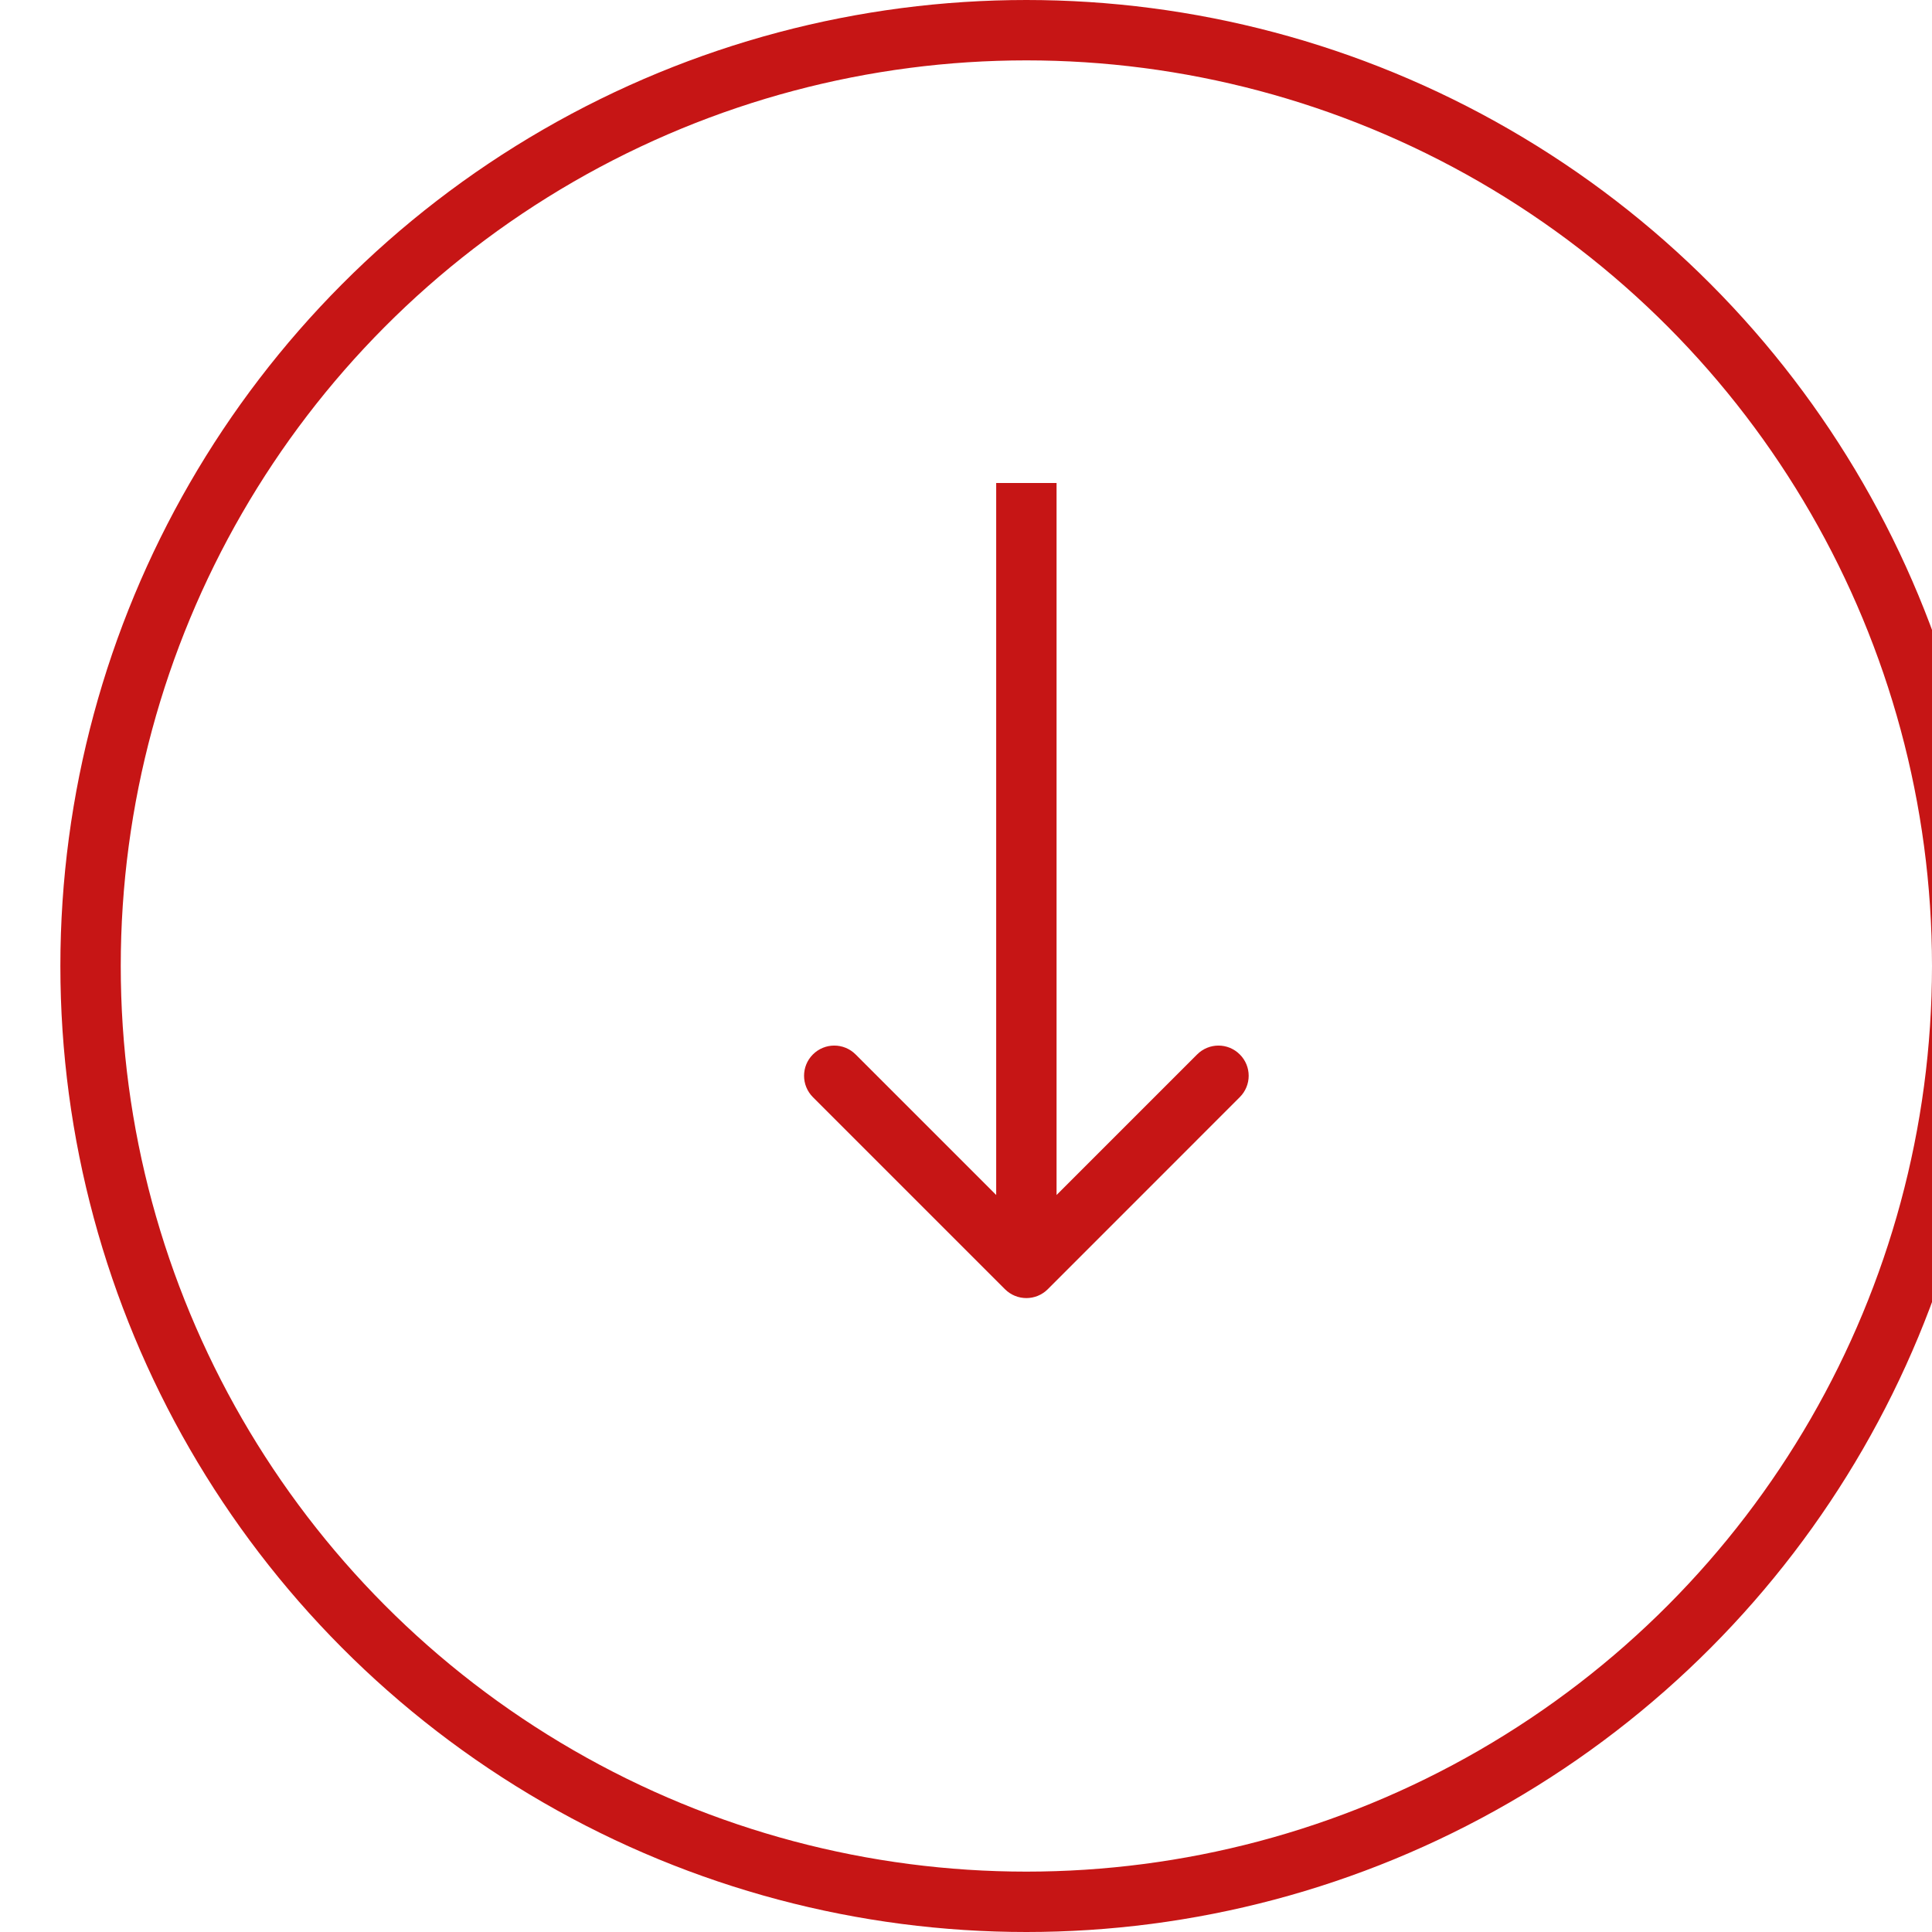
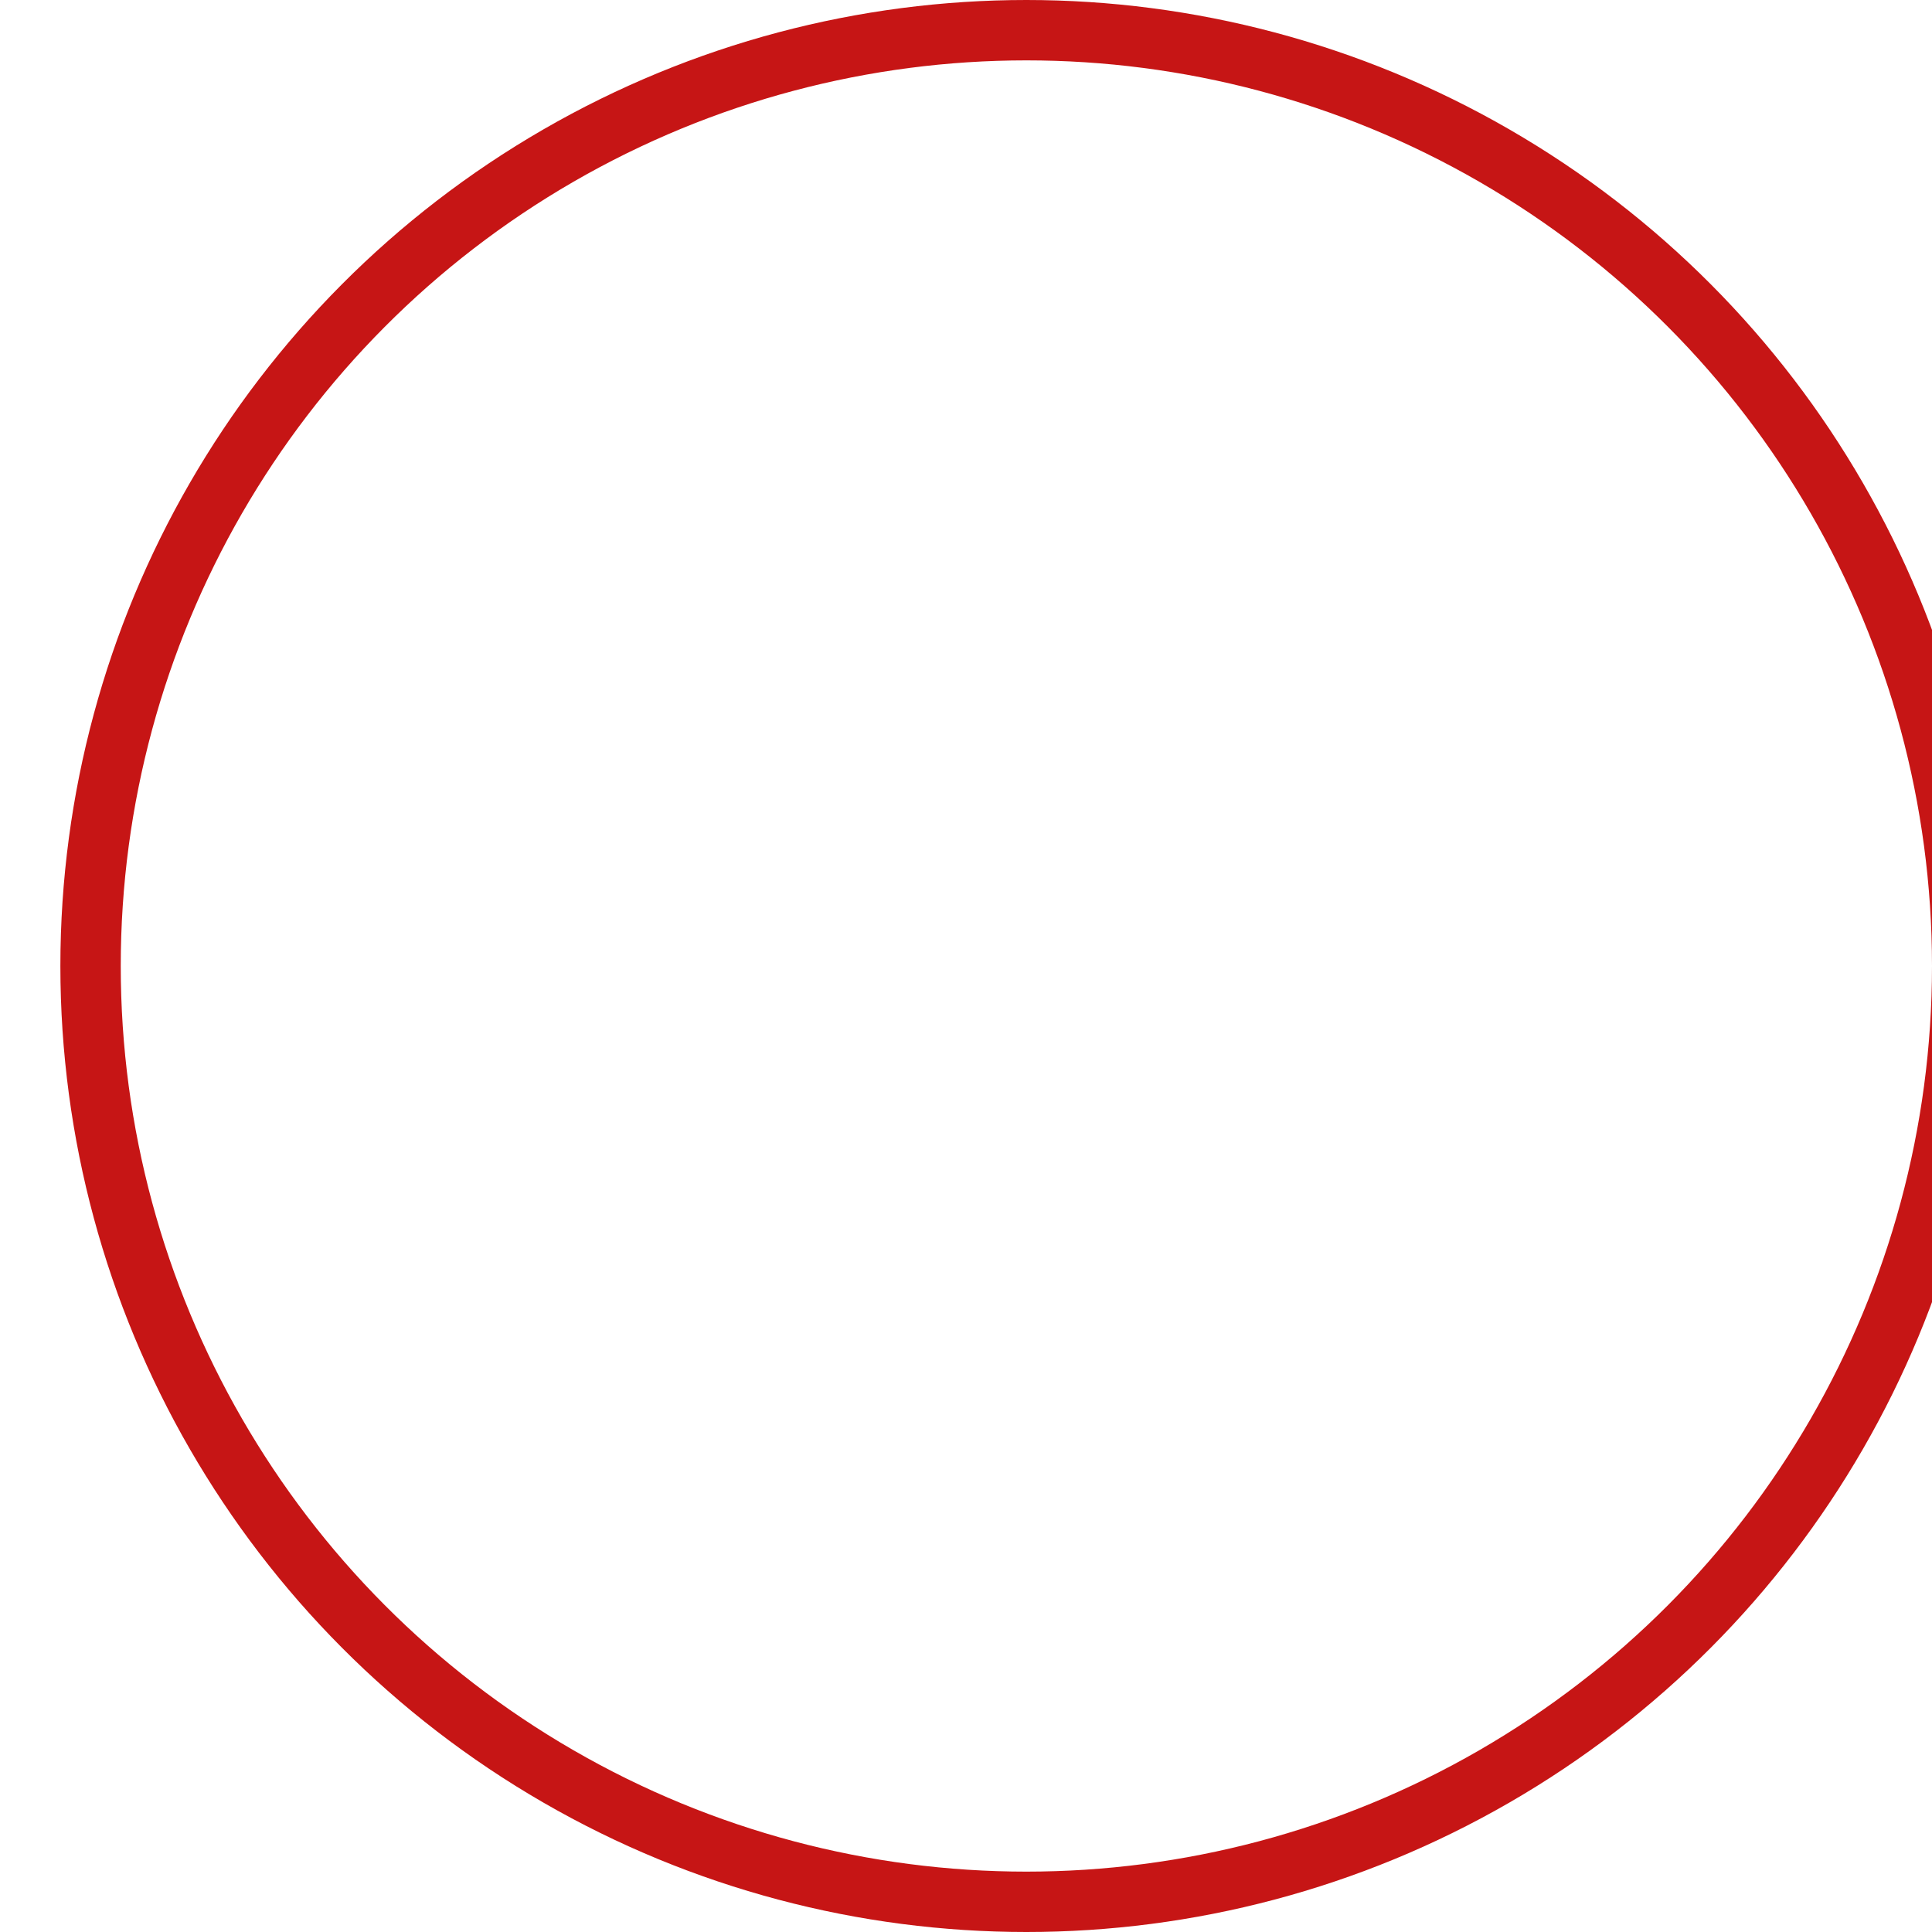
<svg xmlns="http://www.w3.org/2000/svg" width="32" height="32" viewBox="0 0 32 32" fill="none">
  <defs>
    <filter id="drop-shadow" x="-100%" y="-100%" width="300%" height="300%">
      <feGaussianBlur in="SourceAlpha" stdDeviation="0" />
      <feOffset dx="1" dy="0" result="offsetblur" />
      <feFlood flood-color="#fff" />
      <feComposite in2="offsetblur" operator="in" />
      <feMerge>
        <feMergeNode />
        <feMergeNode in="SourceGraphic" />
      </feMerge>
    </filter>
  </defs>
  <circle cx="16" cy="16" r="15.5" stroke="#C61515" filter="url(#drop-shadow)" />
-   <path d="M15.646 21.354C15.842 21.549 16.158 21.549 16.354 21.354L19.535 18.172C19.731 17.976 19.731 17.66 19.535 17.465C19.34 17.269 19.024 17.269 18.828 17.465L16 20.293L13.172 17.465C12.976 17.269 12.66 17.269 12.464 17.465C12.269 17.66 12.269 17.976 12.464 18.172L15.646 21.354ZM15.5 8L15.5 21L16.5 21L16.5 8L15.5 8Z" fill="#C61515" filter="url(#drop-shadow)" />
</svg>